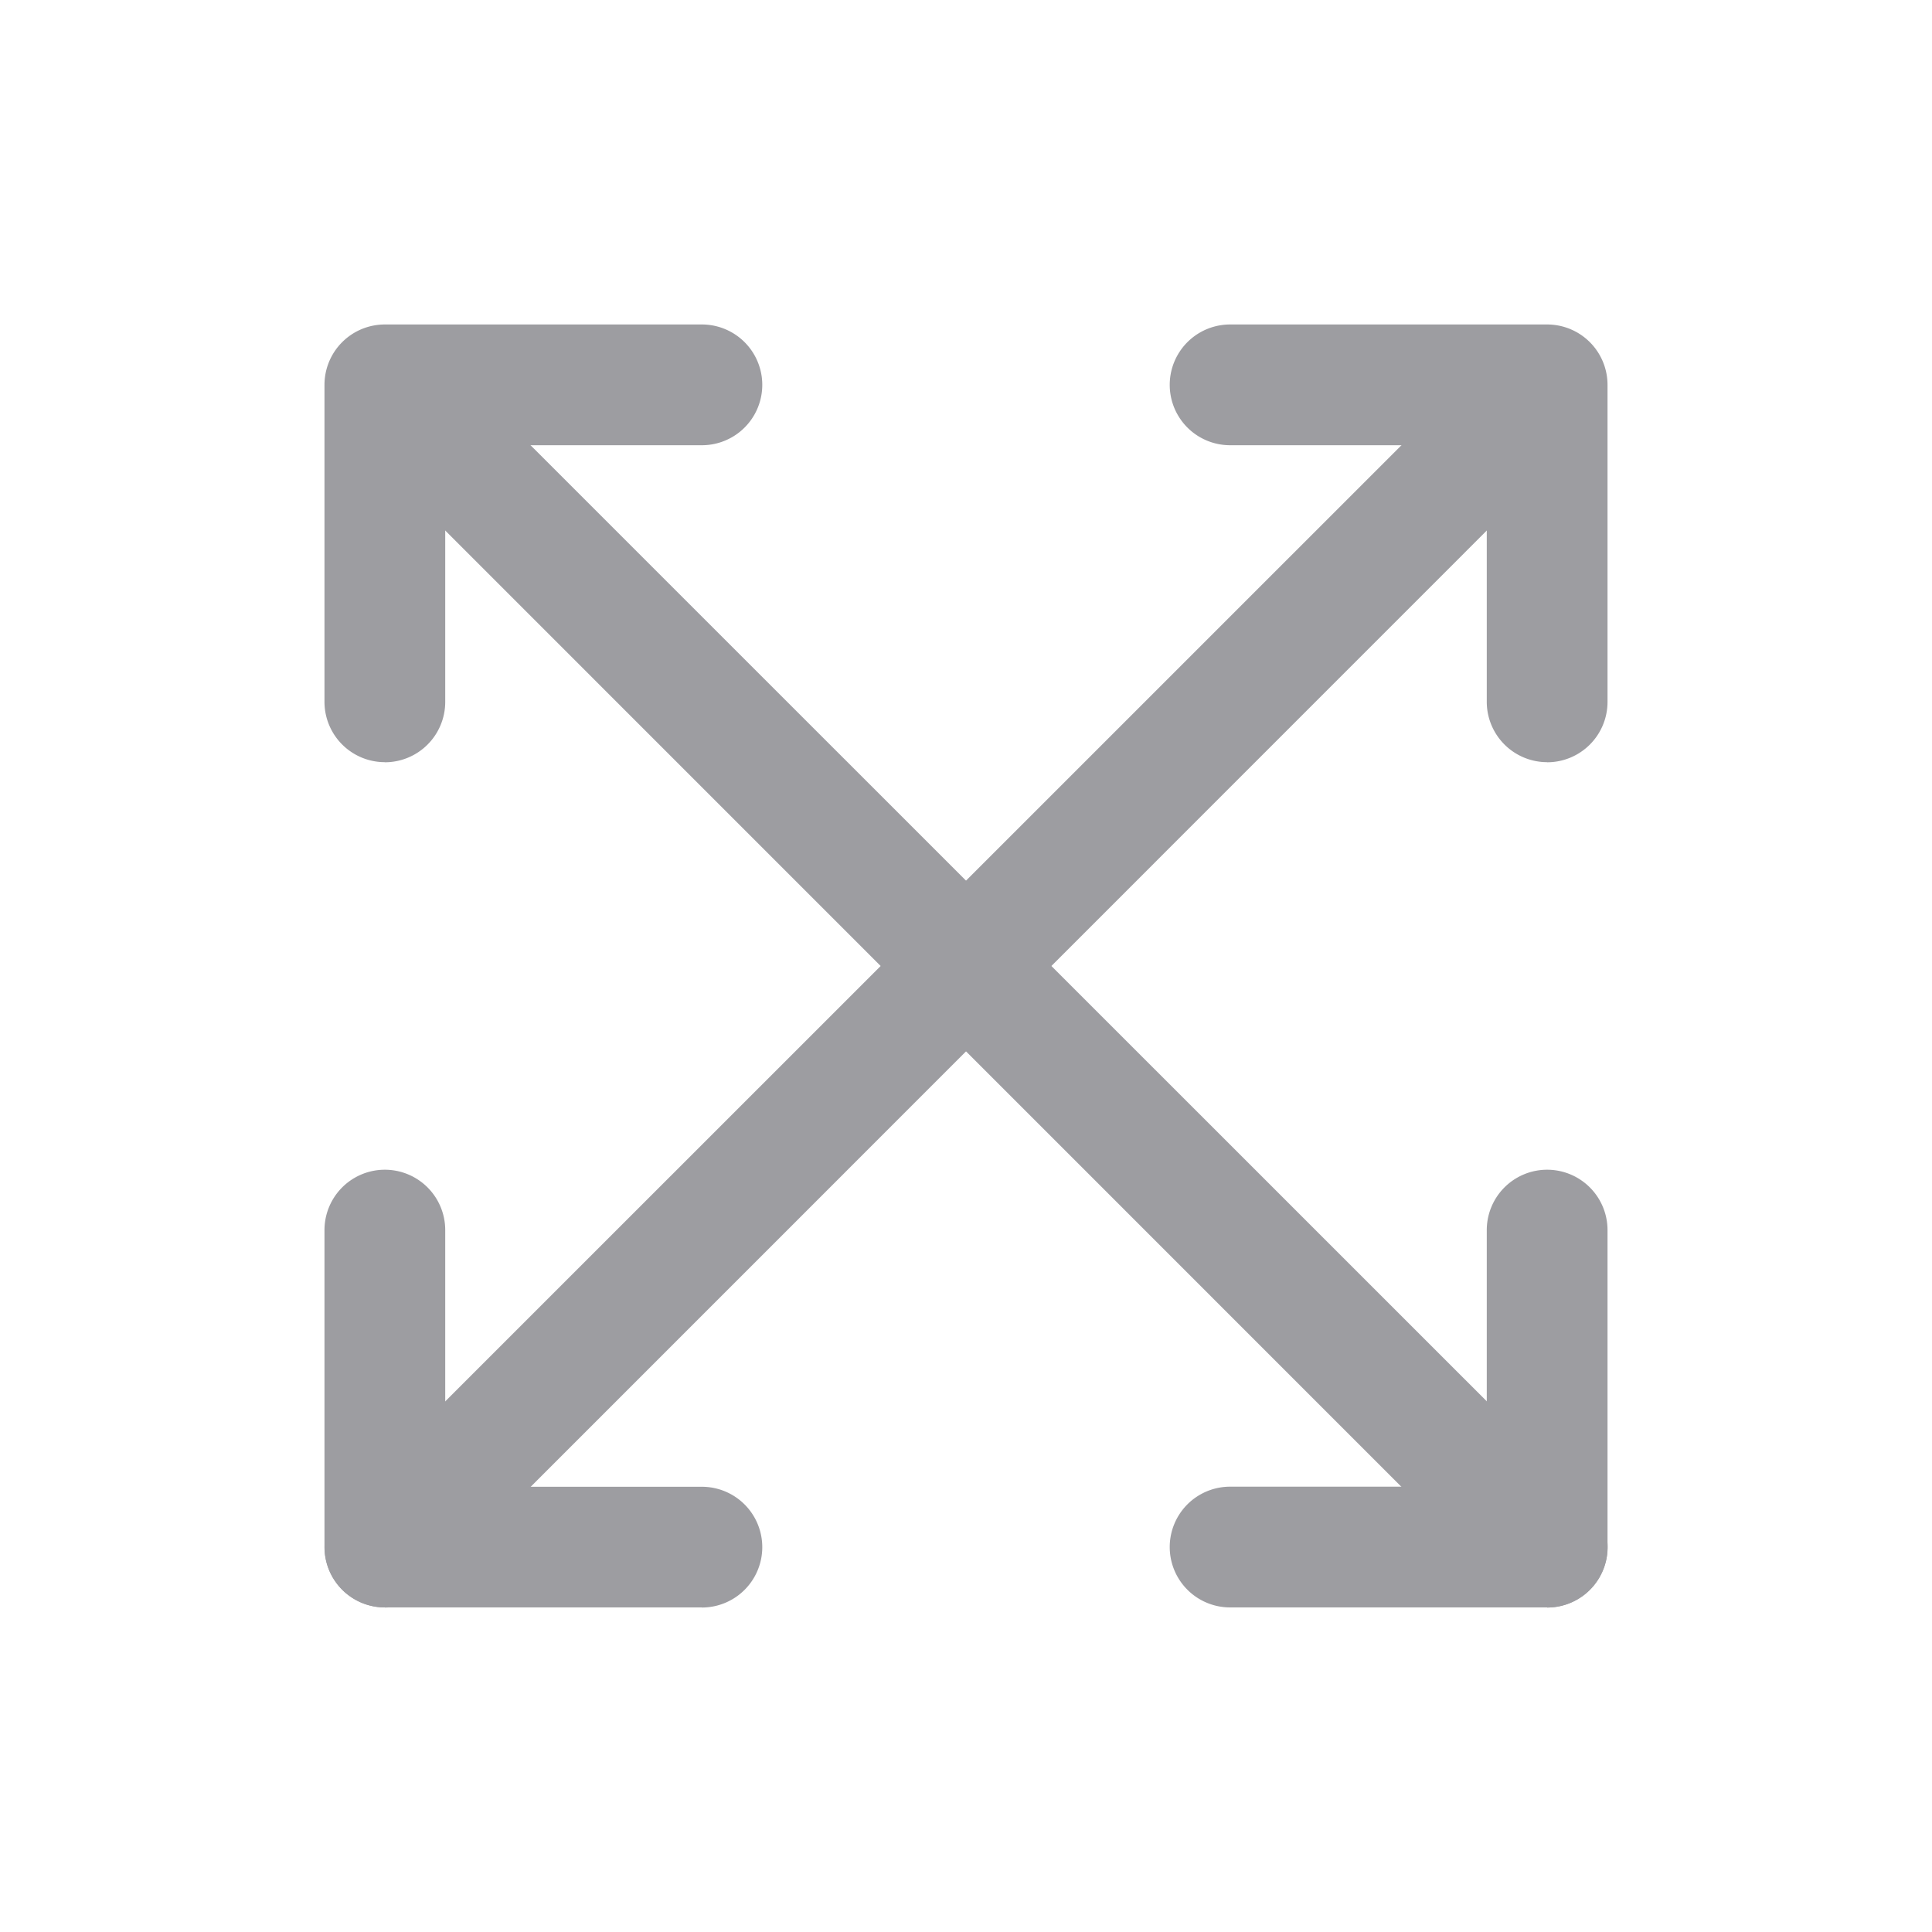
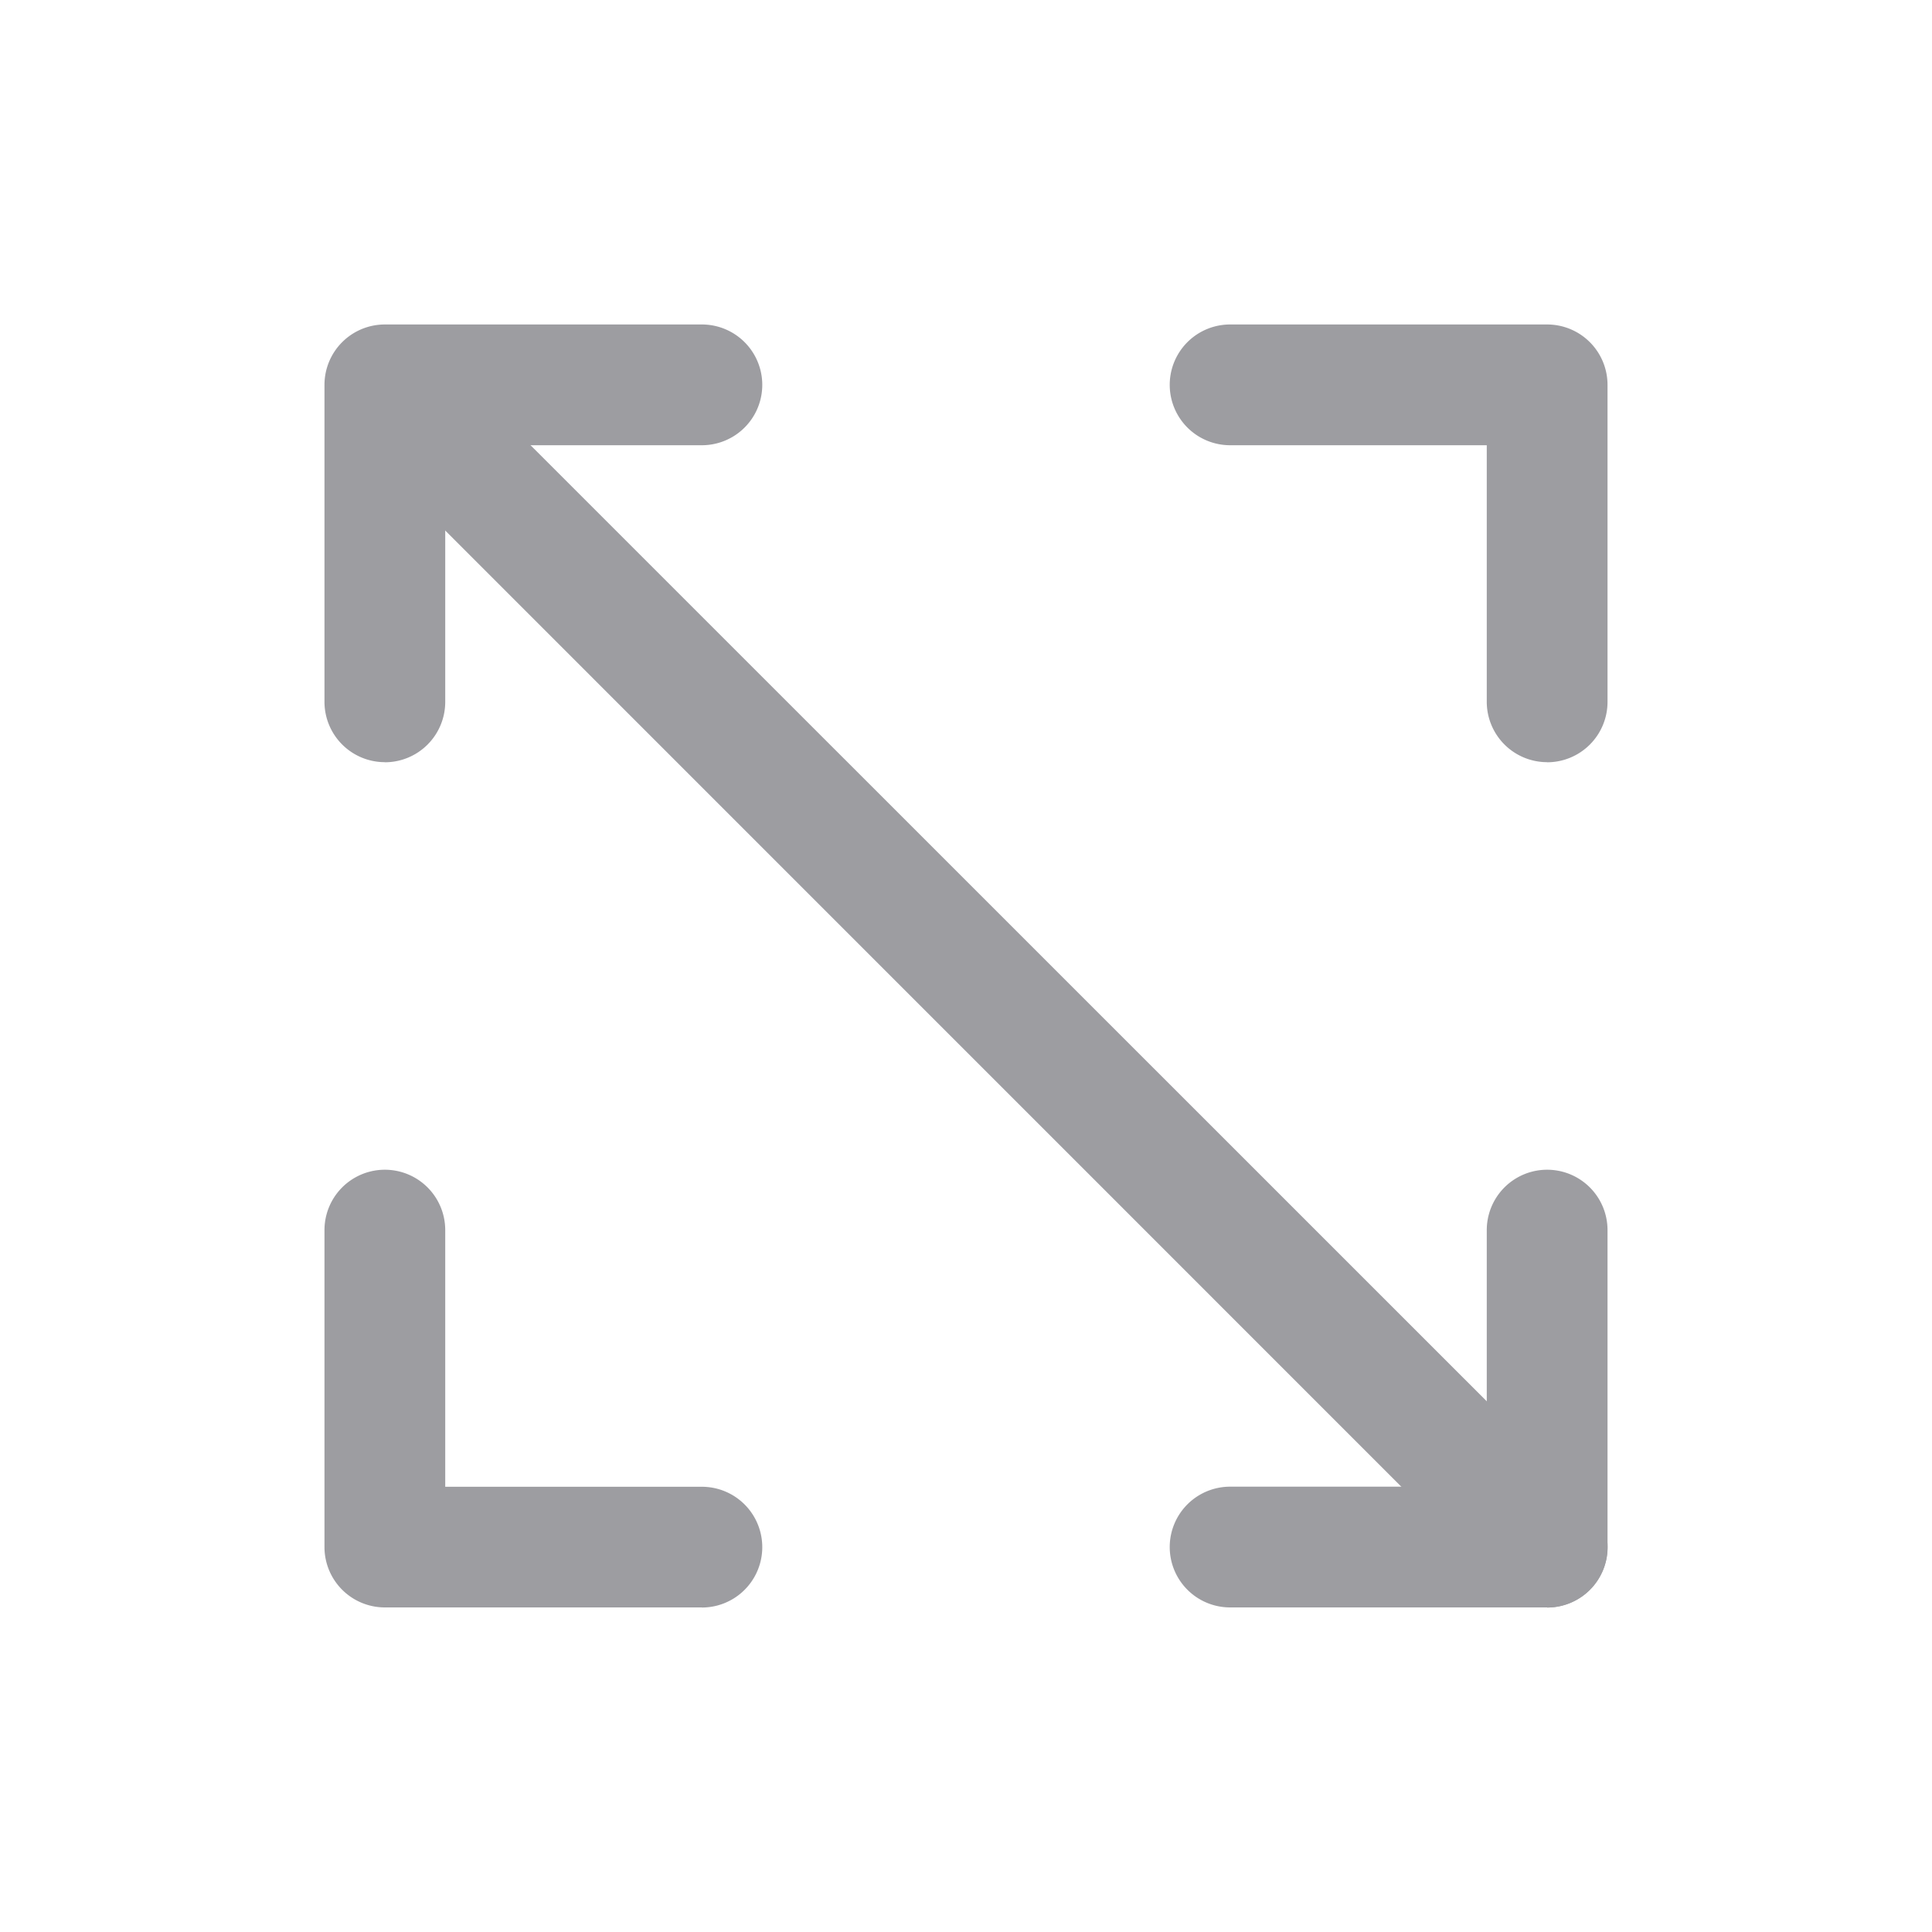
<svg xmlns="http://www.w3.org/2000/svg" width="20" height="20" fill="none">
  <g fill="#0A0915" opacity=".4">
    <path d="M3.984 7.89a.625.625 0 0 1-.625-.624V3.984a.625.625 0 0 1 .625-.625h3.282a.625.625 0 1 1 0 1.25H4.609v2.657a.625.625 0 0 1-.625.625Zm12.032 0a.625.625 0 0 1-.625-.624V4.609h-2.657a.625.625 0 1 1 0-1.25h3.282a.625.625 0 0 1 .625.625v3.282a.625.625 0 0 1-.625.625Zm-8.75 8.75H3.984a.625.625 0 0 1-.625-.624v-3.282a.625.625 0 1 1 1.25 0v2.657h2.657a.625.625 0 0 1 0 1.25Zm8.75 0h-3.282a.625.625 0 1 1 0-1.25h2.657v-2.656a.625.625 0 0 1 1.25 0v3.282a.625.625 0 0 1-.625.625Z" />
    <path d="M16.016 16.64a.624.624 0 0 1-.442-.182L3.543 4.426a.625.625 0 0 1 .883-.883l12.032 12.03a.625.625 0 0 1-.442 1.068Z" />
-     <path d="M3.984 16.64a.625.625 0 0 1-.442-1.066L15.574 3.543a.625.625 0 0 1 .883.883L4.427 16.458a.622.622 0 0 1-.443.183Z" />
  </g>
</svg>